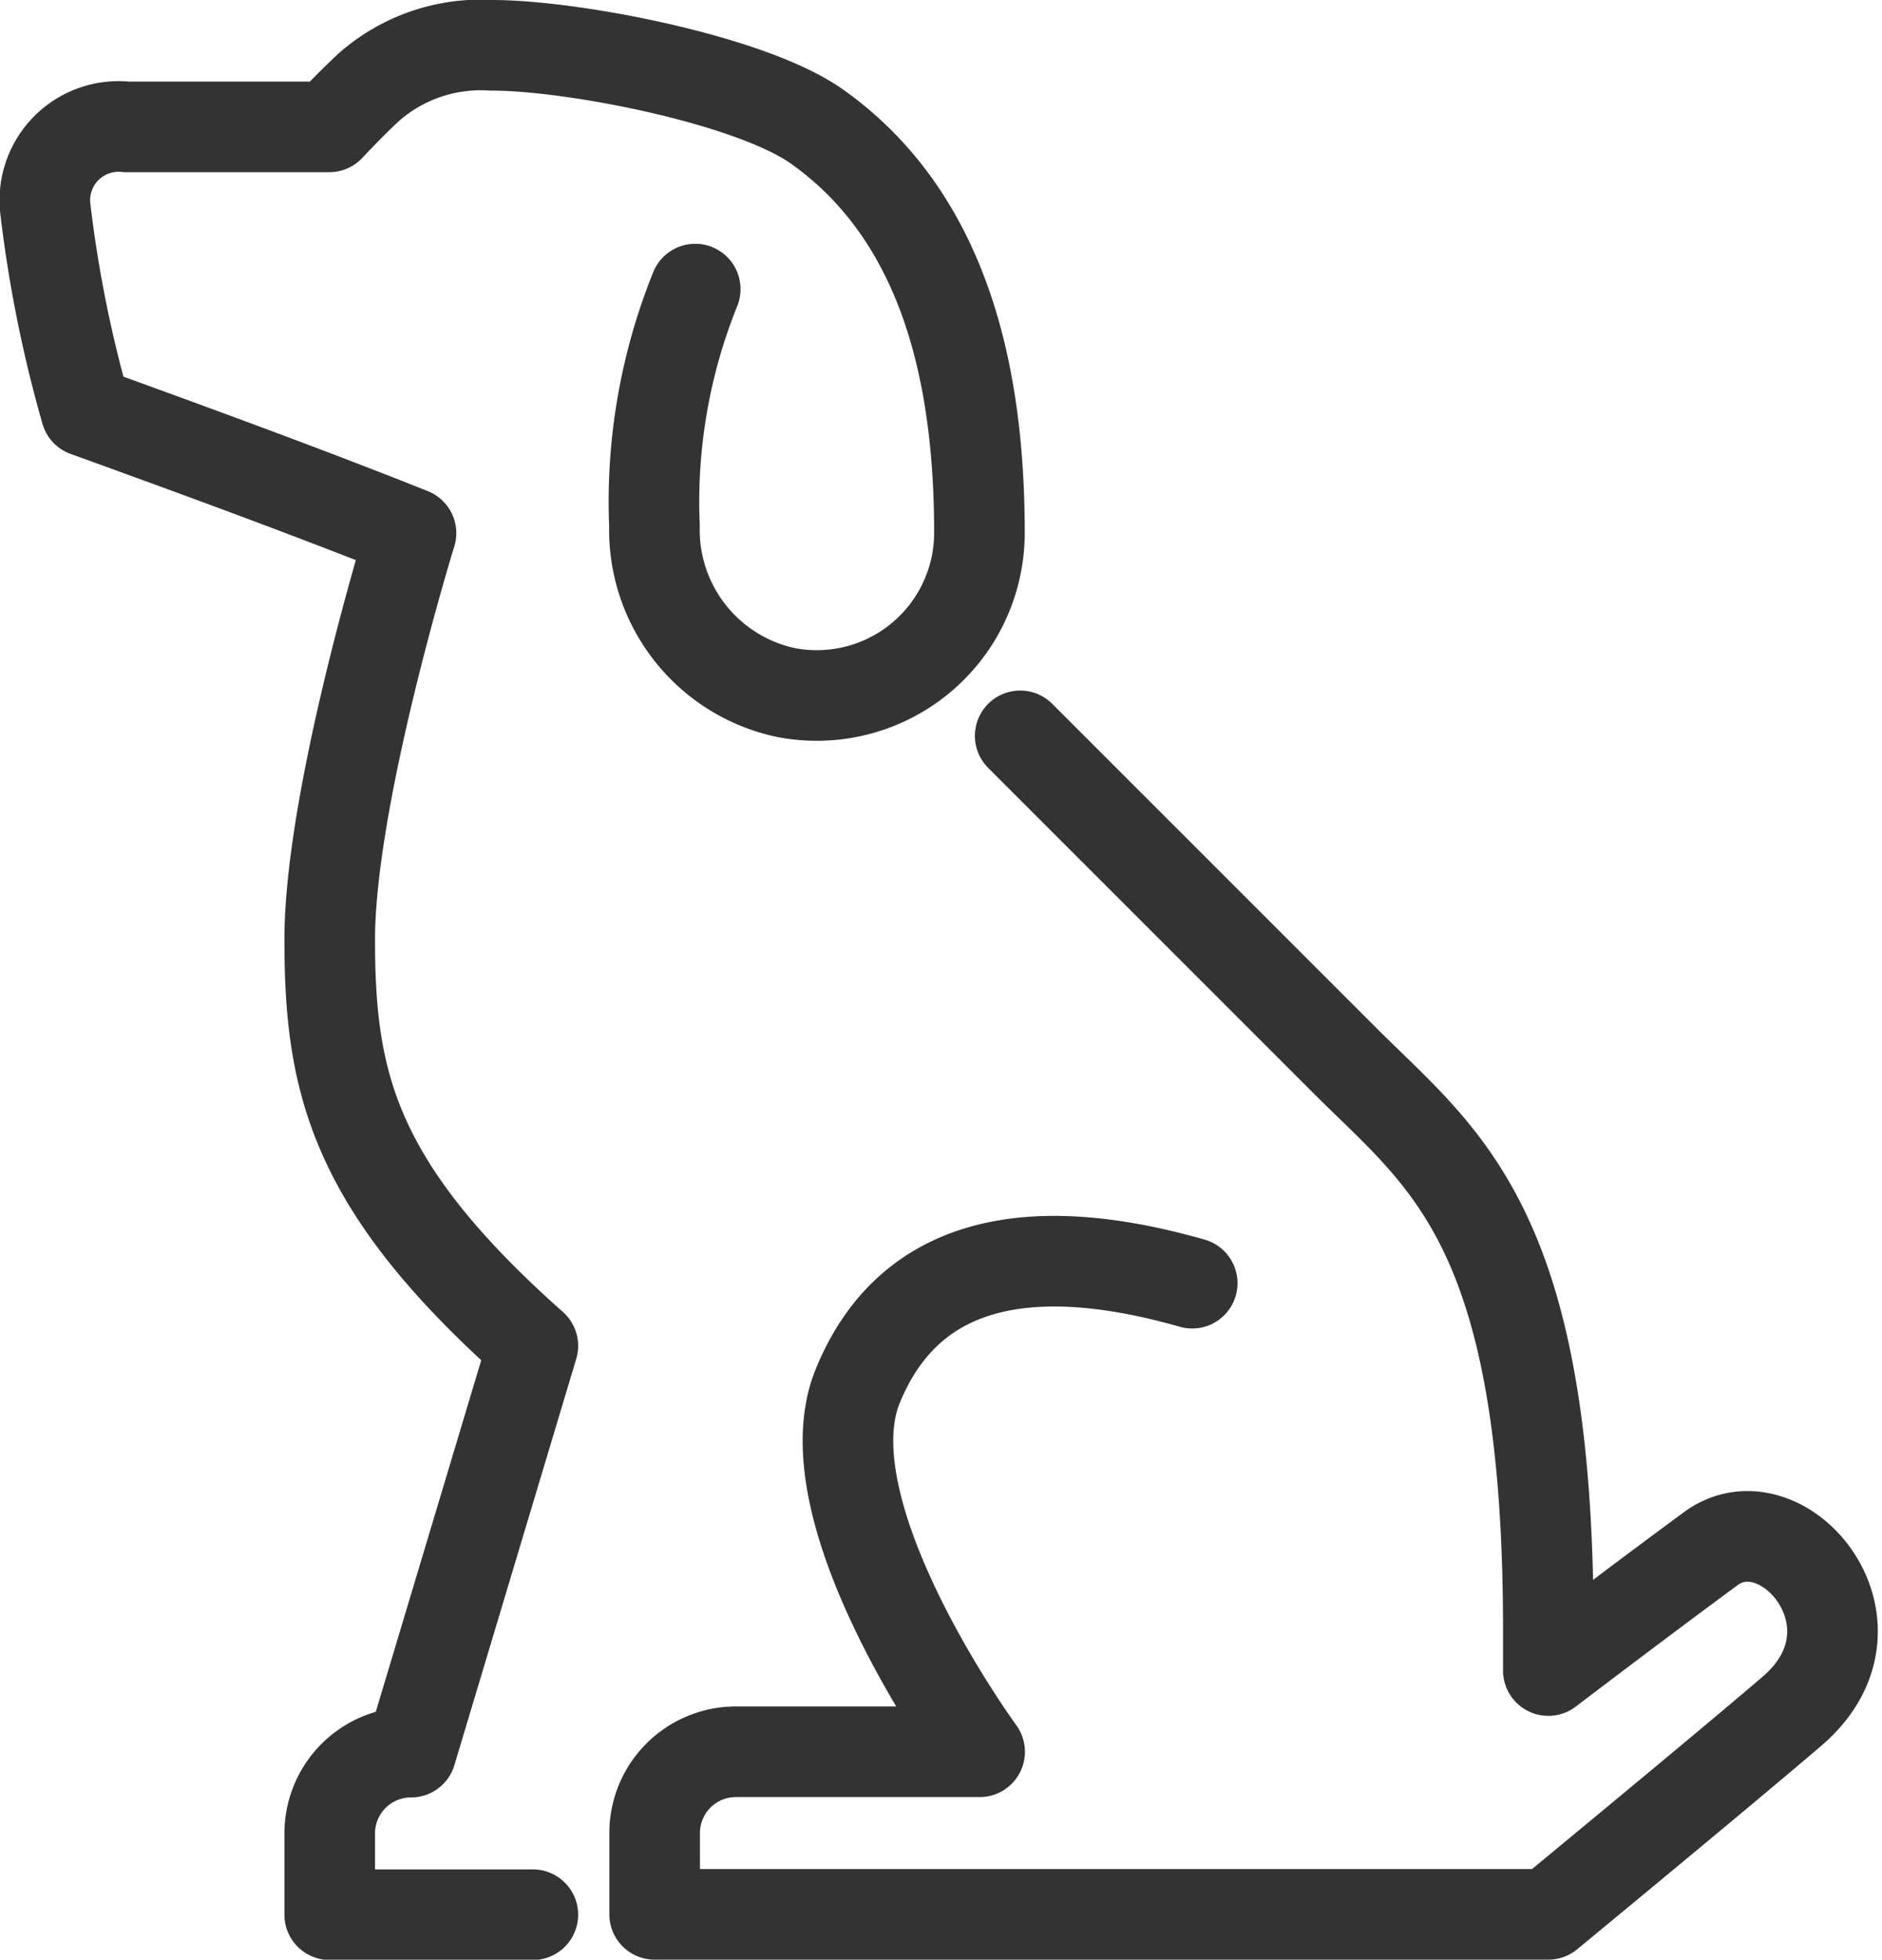
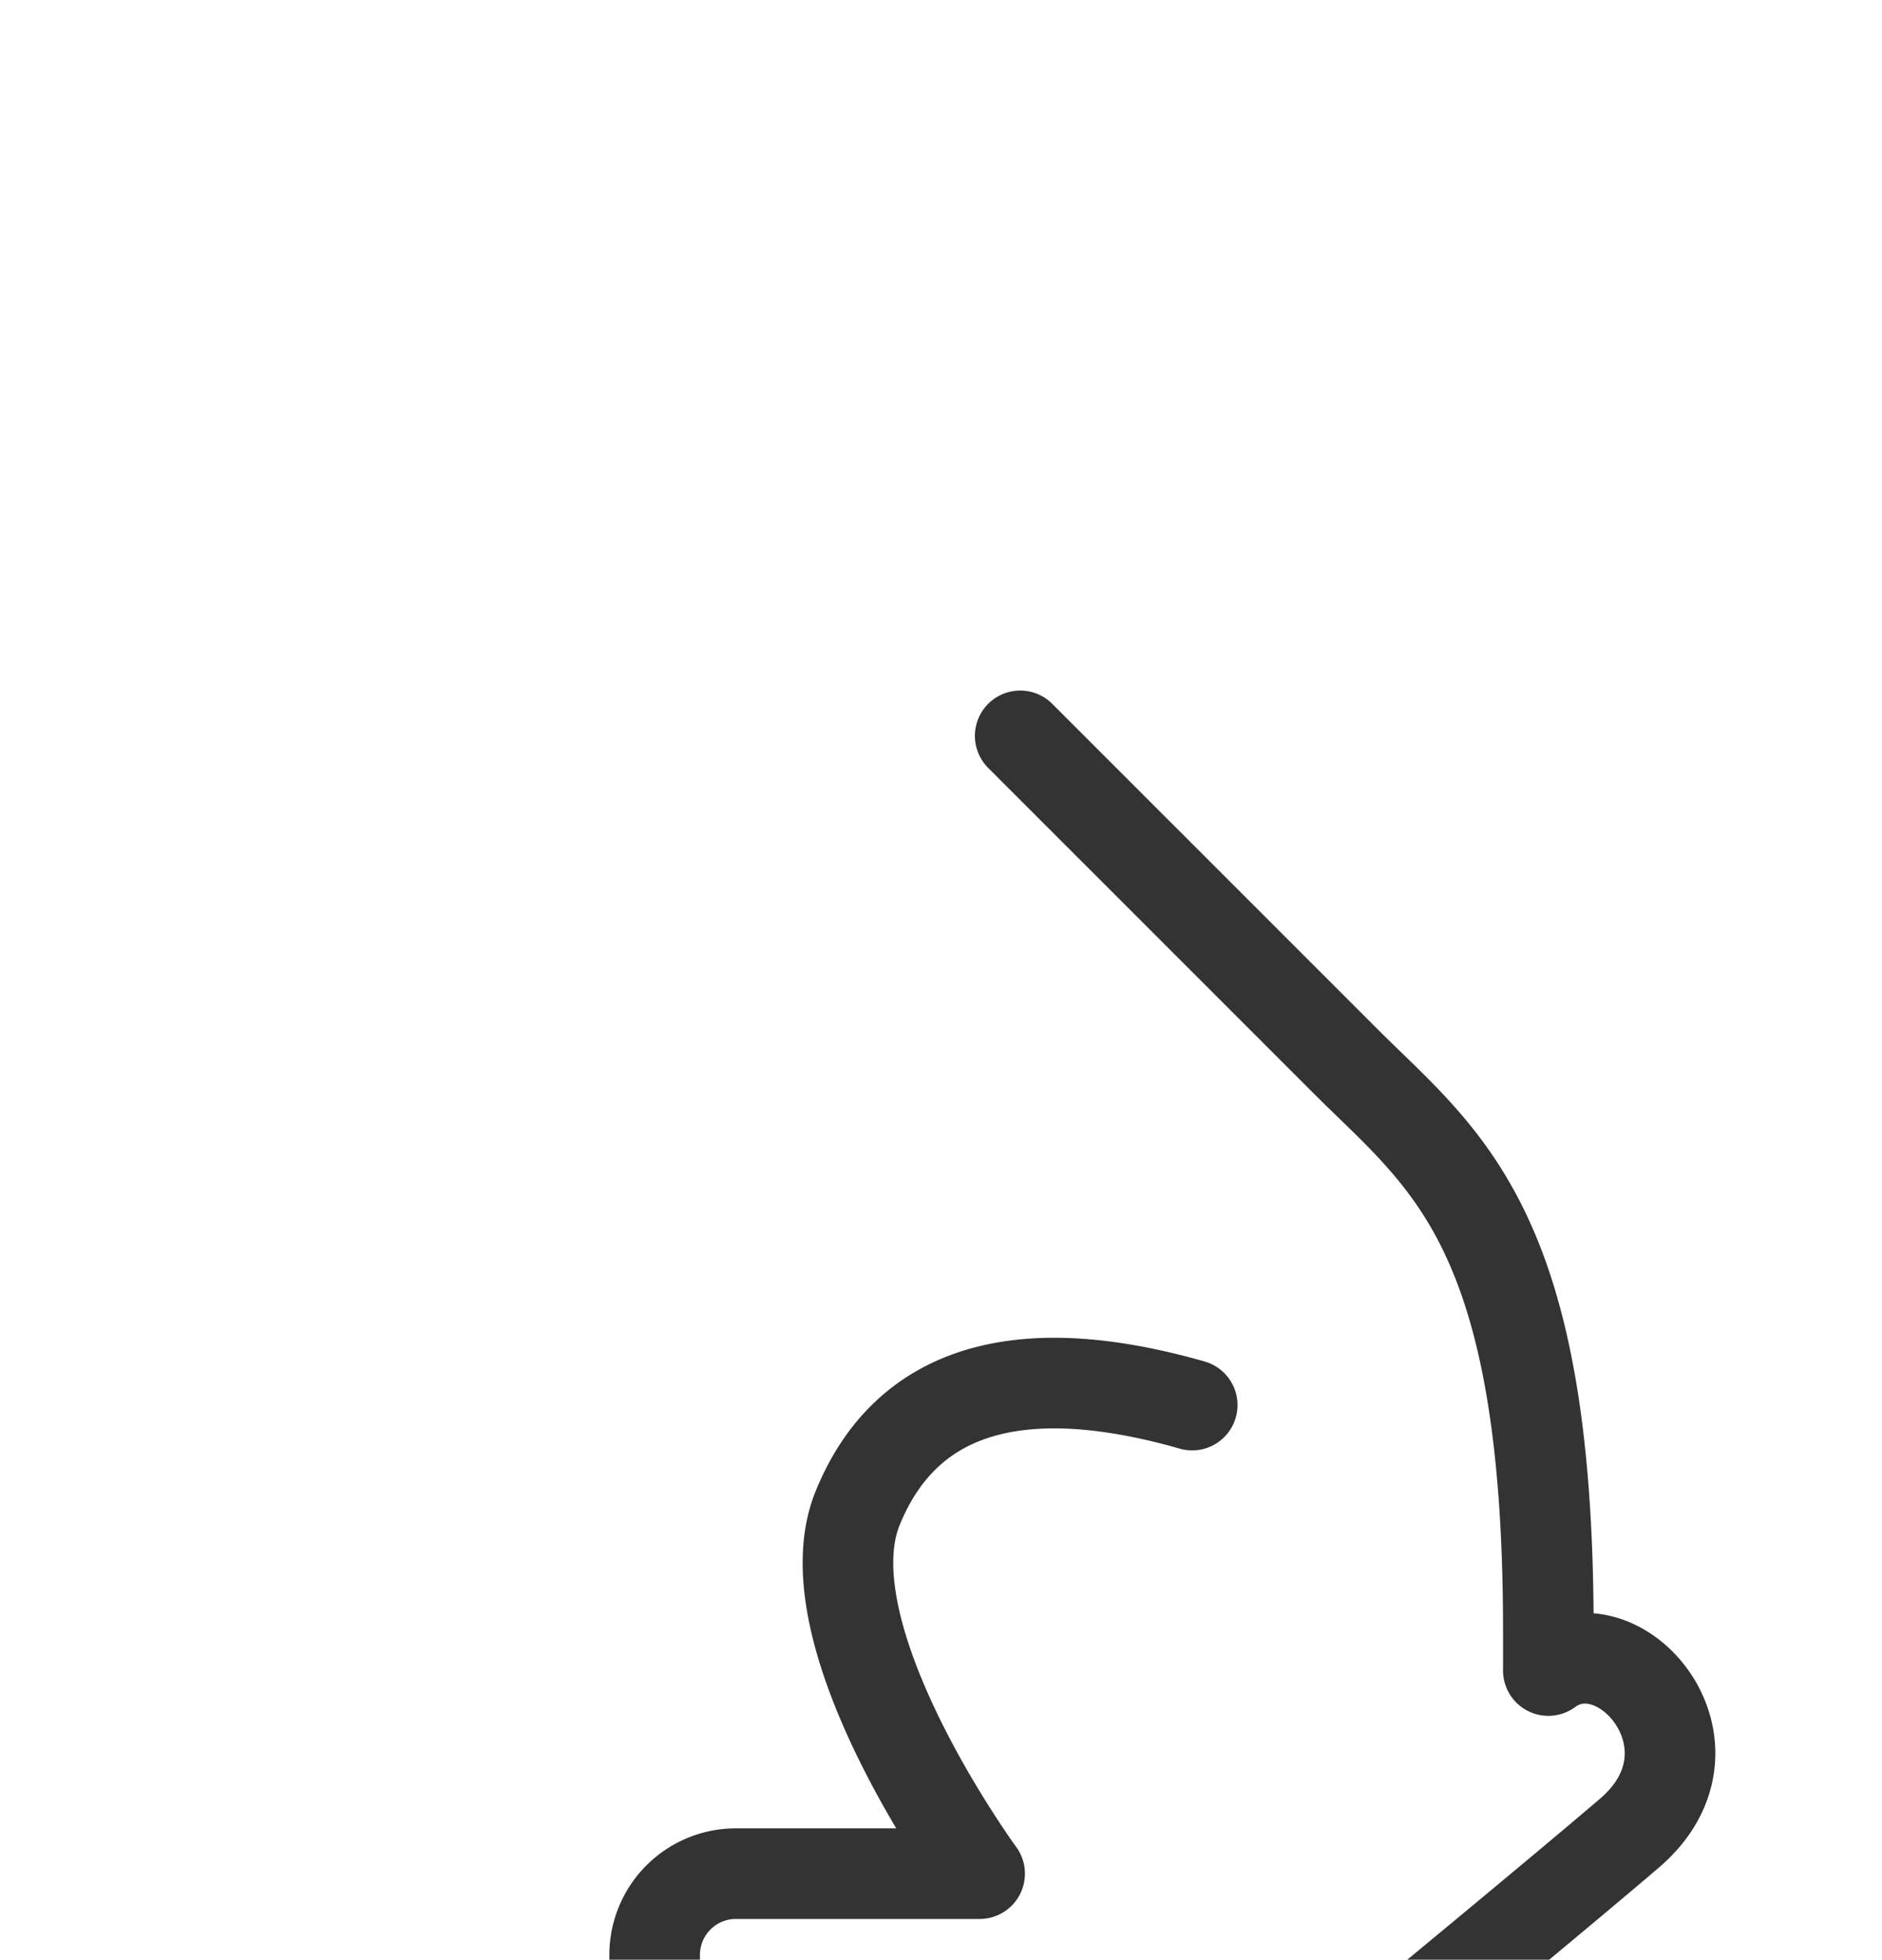
<svg xmlns="http://www.w3.org/2000/svg" width="41.547" height="43.252" viewBox="0 0 41.547 43.252">
  <defs>
    <style>.a{fill:none;stroke:#333;stroke-linecap:round;stroke-linejoin:round;stroke-width:2px;}</style>
  </defs>
  <g transform="translate(-1012.908 -2363.759)">
-     <path class="a" d="M1035.43,2380l7.175,7.174c2.187,2.188,4.484,3.625,4.484,12.555v.9s2.036-1.551,3.587-2.69c1.582-1.163,4.016,1.681,1.793,3.587-1.458,1.25-5.38,4.484-5.38,4.484H1027.36v-1.794a1.793,1.793,0,0,1,1.793-1.794h5.381s-3.843-5.247-2.691-8.071c1.121-2.746,3.756-3.306,7.384-2.271" />
-     <path class="a" d="M1028.256,2370.14a12.538,12.538,0,0,0-.9,5.226,3.669,3.669,0,0,0,2.893,3.676,3.591,3.591,0,0,0,4.281-3.522c0-3.419-.733-6.944-3.587-8.968-1.456-1.032-5.383-1.793-7.175-1.793a3.743,3.743,0,0,0-2.69.9c-.411.373-.9.9-.9.9H1015.7a1.629,1.629,0,0,0-1.793,1.794,28.254,28.254,0,0,0,.9,4.484c1.756.635,4.745,1.719,7.174,2.69-.028.084-1.794,5.829-1.794,8.968s.505,5.437,4.484,8.968l-2.69,8.967h0a1.794,1.794,0,0,0-1.794,1.794v1.794h4.484" />
+     <path class="a" d="M1035.43,2380l7.175,7.174c2.187,2.188,4.484,3.625,4.484,12.555v.9c1.582-1.163,4.016,1.681,1.793,3.587-1.458,1.25-5.38,4.484-5.38,4.484H1027.36v-1.794a1.793,1.793,0,0,1,1.793-1.794h5.381s-3.843-5.247-2.691-8.071c1.121-2.746,3.756-3.306,7.384-2.271" />
  </g>
</svg>